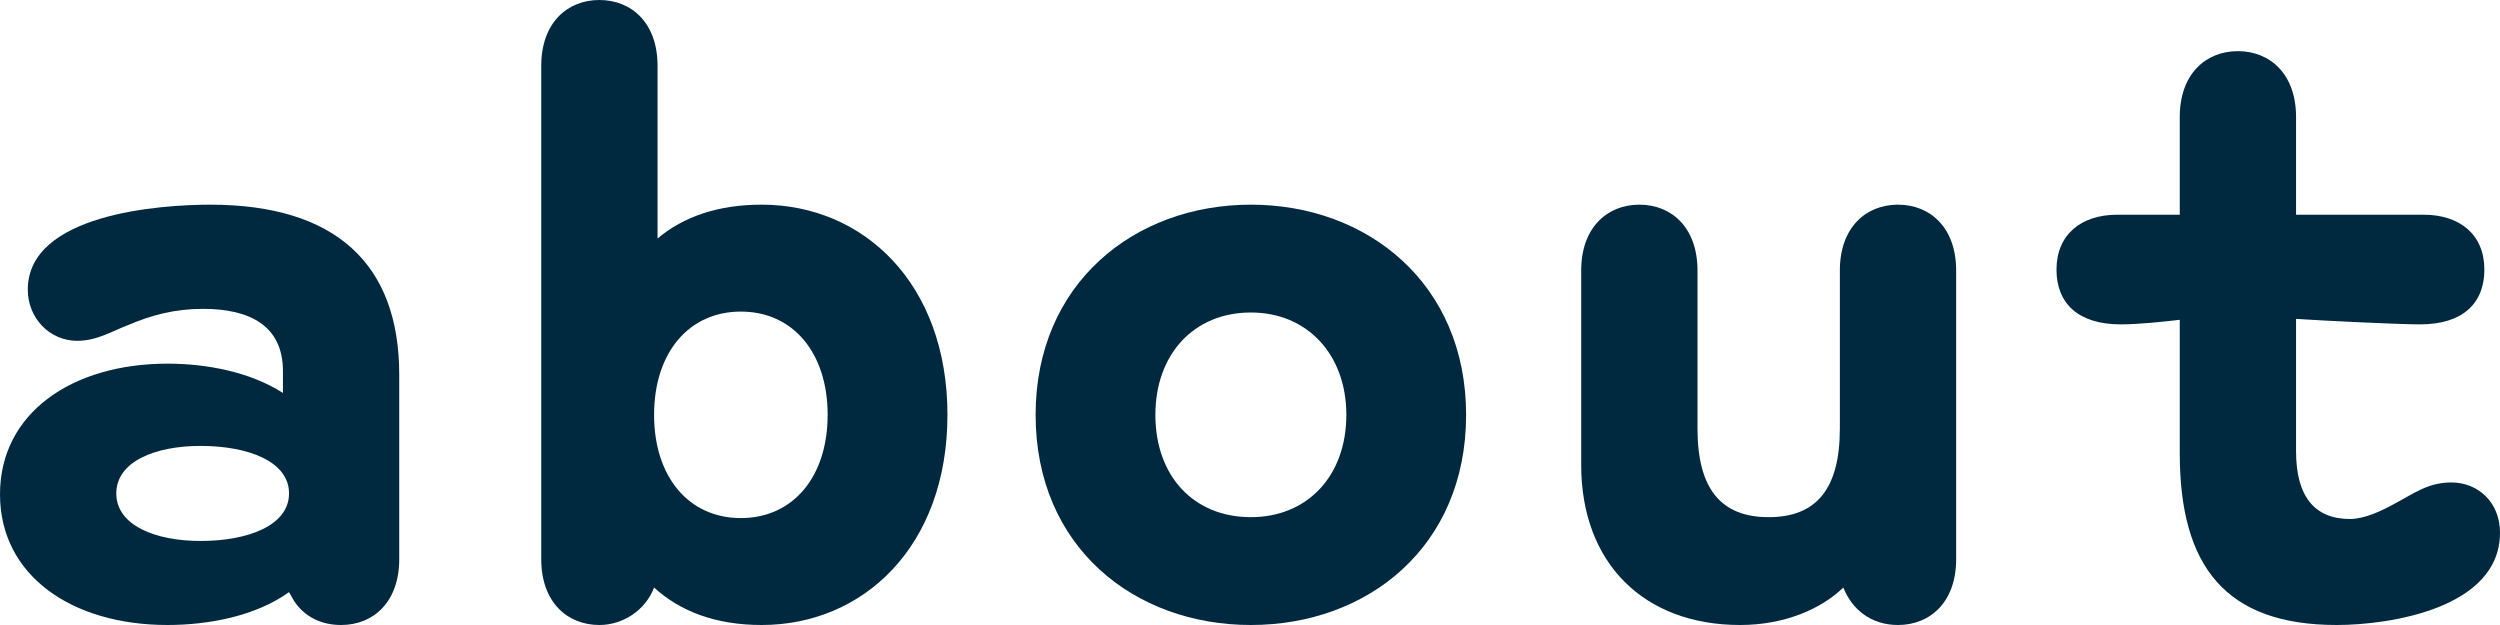
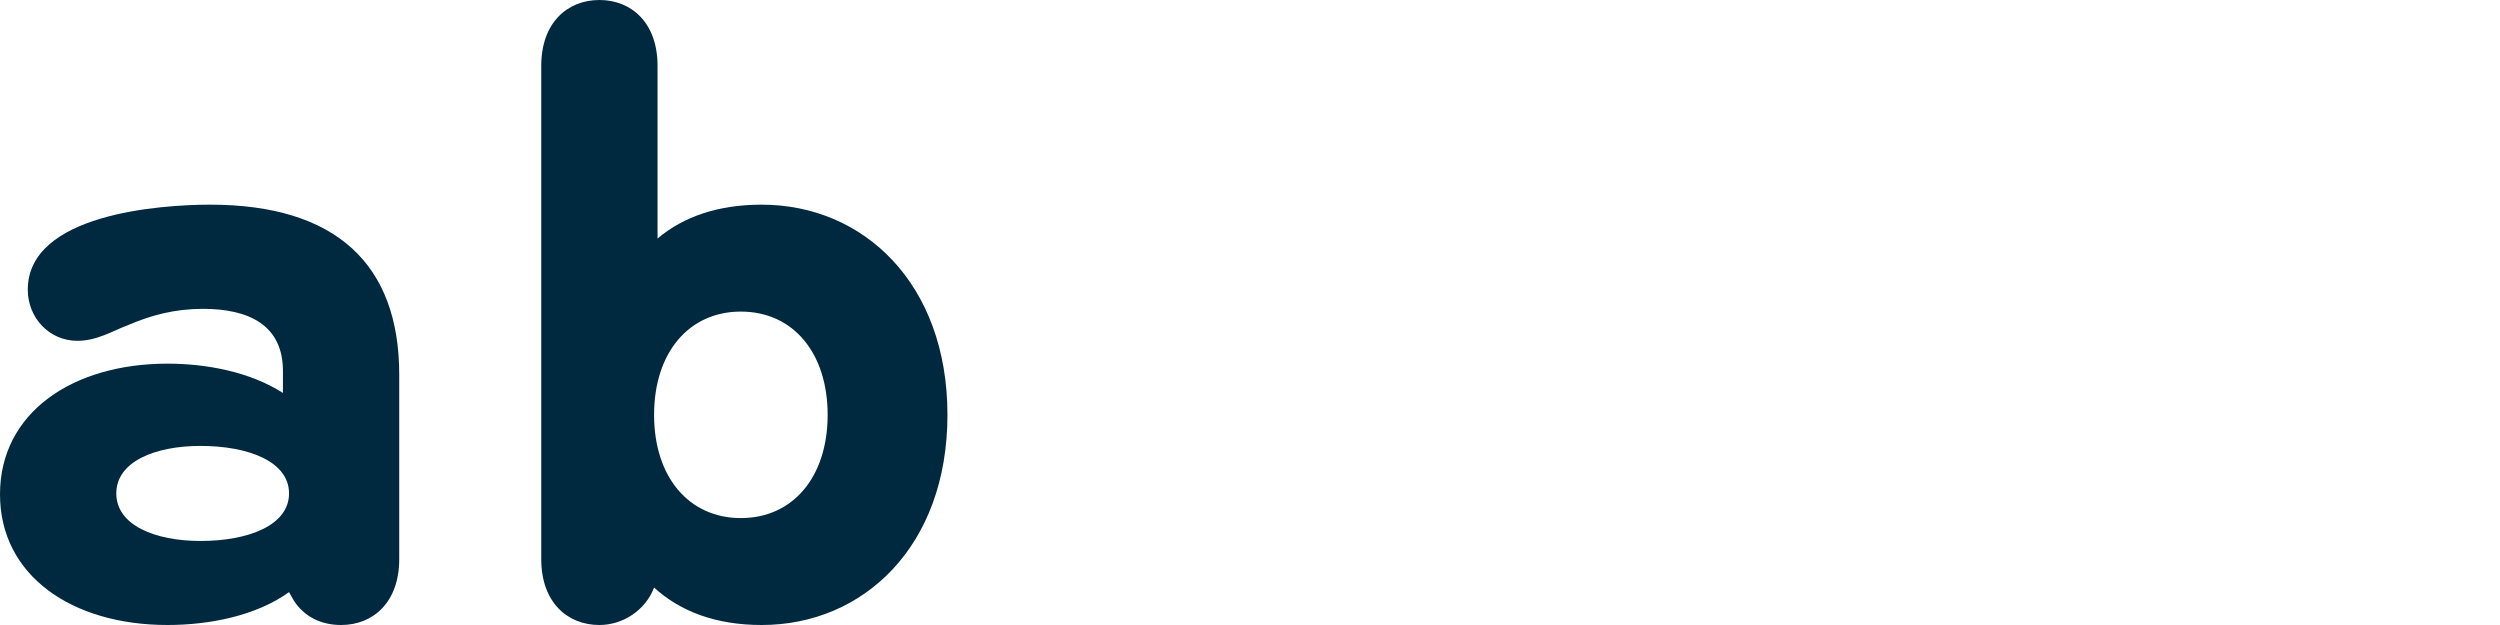
<svg xmlns="http://www.w3.org/2000/svg" width="52" height="13" viewBox="0 0 52 13" fill="none">
  <path d="M3.484 13C1.498 13 0 11.974 0 10.282C0 8.591 1.498 7.564 3.484 7.564C4.297 7.564 5.199 7.735 5.885 8.173V7.716C5.885 6.766 5.181 6.424 4.224 6.424C3.629 6.424 3.141 6.557 2.654 6.766C2.347 6.88 2.022 7.089 1.607 7.089C1.029 7.089 0.578 6.614 0.578 6.025C0.578 4.447 3.34 4.257 4.369 4.257C6.986 4.257 8.304 5.493 8.304 7.792V11.632C8.304 12.525 7.763 13 7.095 13C6.68 13 6.337 12.829 6.12 12.506L6.012 12.316C5.326 12.81 4.351 13 3.484 13ZM4.17 11.252C5.163 11.252 6.012 10.928 6.012 10.263C6.012 9.598 5.163 9.275 4.17 9.275C3.231 9.275 2.419 9.598 2.419 10.263C2.419 10.928 3.231 11.252 4.17 11.252Z" fill="#002940" />
  <path d="M15.843 13C14.886 13 14.146 12.715 13.605 12.221C13.424 12.696 12.955 13 12.467 13C11.8 13 11.258 12.525 11.258 11.632V1.368C11.258 0.475 11.8 0 12.467 0C13.135 0 13.677 0.475 13.677 1.368V4.961C14.219 4.504 14.941 4.257 15.843 4.257C17.956 4.257 19.707 5.892 19.707 8.629C19.707 11.366 17.956 13 15.843 13ZM15.41 10.776C16.493 10.776 17.215 9.921 17.215 8.629C17.215 7.336 16.493 6.481 15.41 6.481C14.327 6.481 13.605 7.336 13.605 8.629C13.605 9.921 14.327 10.776 15.41 10.776Z" fill="#002940" />
-   <path d="M26.018 13C23.599 13 21.541 11.384 21.541 8.629C21.541 5.892 23.599 4.257 26.018 4.257C28.437 4.257 30.495 5.892 30.495 8.629C30.495 11.384 28.437 13 26.018 13ZM26.018 10.757C27.192 10.757 28.004 9.902 28.004 8.629C28.004 7.374 27.192 6.5 26.018 6.5C24.827 6.5 24.032 7.374 24.032 8.629C24.032 9.902 24.827 10.757 26.018 10.757Z" fill="#002940" />
-   <path d="M34.099 4.257C34.767 4.257 35.308 4.732 35.308 5.626V8.914C35.308 10.168 35.796 10.757 36.788 10.757C37.781 10.757 38.269 10.168 38.269 8.914V5.626C38.269 4.732 38.81 4.257 39.478 4.257C40.146 4.257 40.688 4.732 40.688 5.626V11.632C40.688 12.525 40.146 13 39.478 13C38.919 13 38.522 12.677 38.341 12.221C37.89 12.658 37.132 13 36.193 13C34.189 13 32.889 11.708 32.889 9.674V5.626C32.889 4.732 33.431 4.257 34.099 4.257Z" fill="#002940" />
-   <path d="M47.758 4.466H50.411C51.17 4.466 51.675 4.885 51.675 5.607C51.675 6.31 51.224 6.747 50.339 6.747C49.888 6.747 48.335 6.671 47.758 6.633V9.389C47.758 10.339 48.155 10.795 48.877 10.795C49.184 10.795 49.545 10.624 49.816 10.472C50.213 10.263 50.502 10.035 50.989 10.035C51.549 10.035 52 10.453 52 11.08C52 12.658 49.689 13 48.606 13C46.295 13 45.339 11.784 45.339 9.427V6.652C45.014 6.69 44.49 6.747 44.111 6.747C43.226 6.747 42.775 6.31 42.775 5.607C42.775 4.885 43.281 4.466 44.039 4.466H45.339V2.433C45.339 1.539 45.88 1.064 46.548 1.064C47.216 1.064 47.758 1.539 47.758 2.433V4.466Z" fill="#002940" />
</svg>